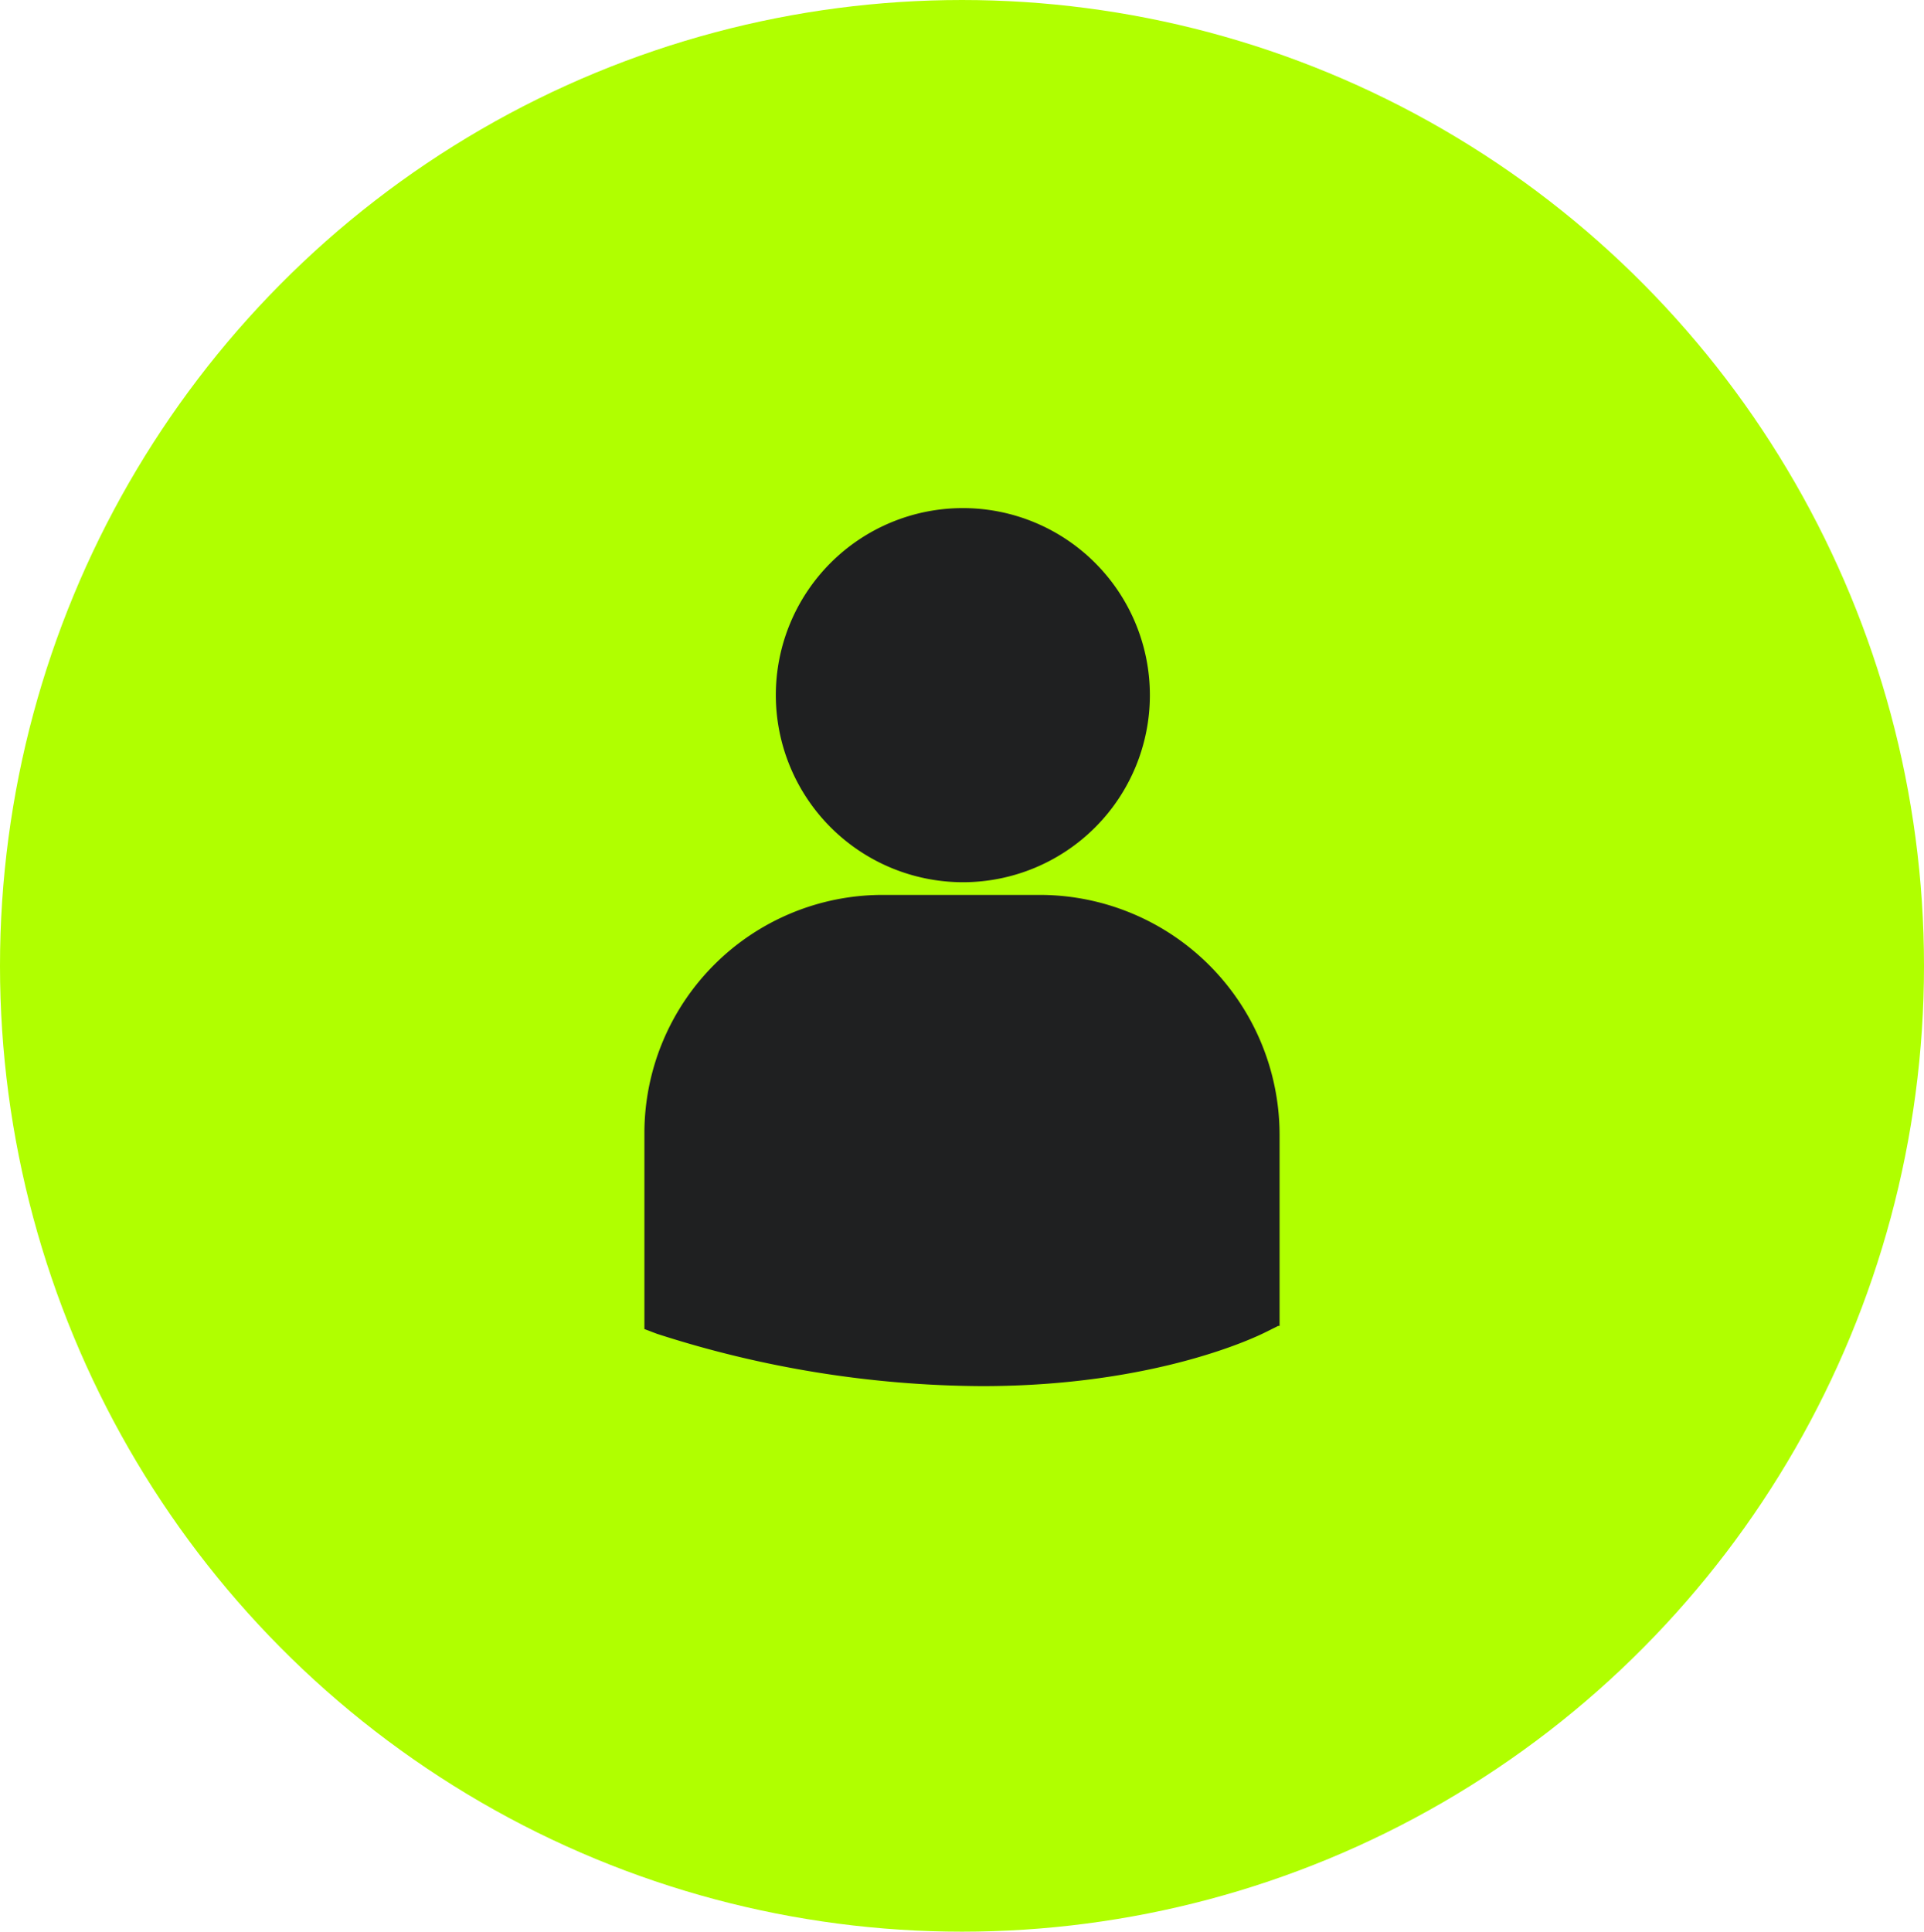
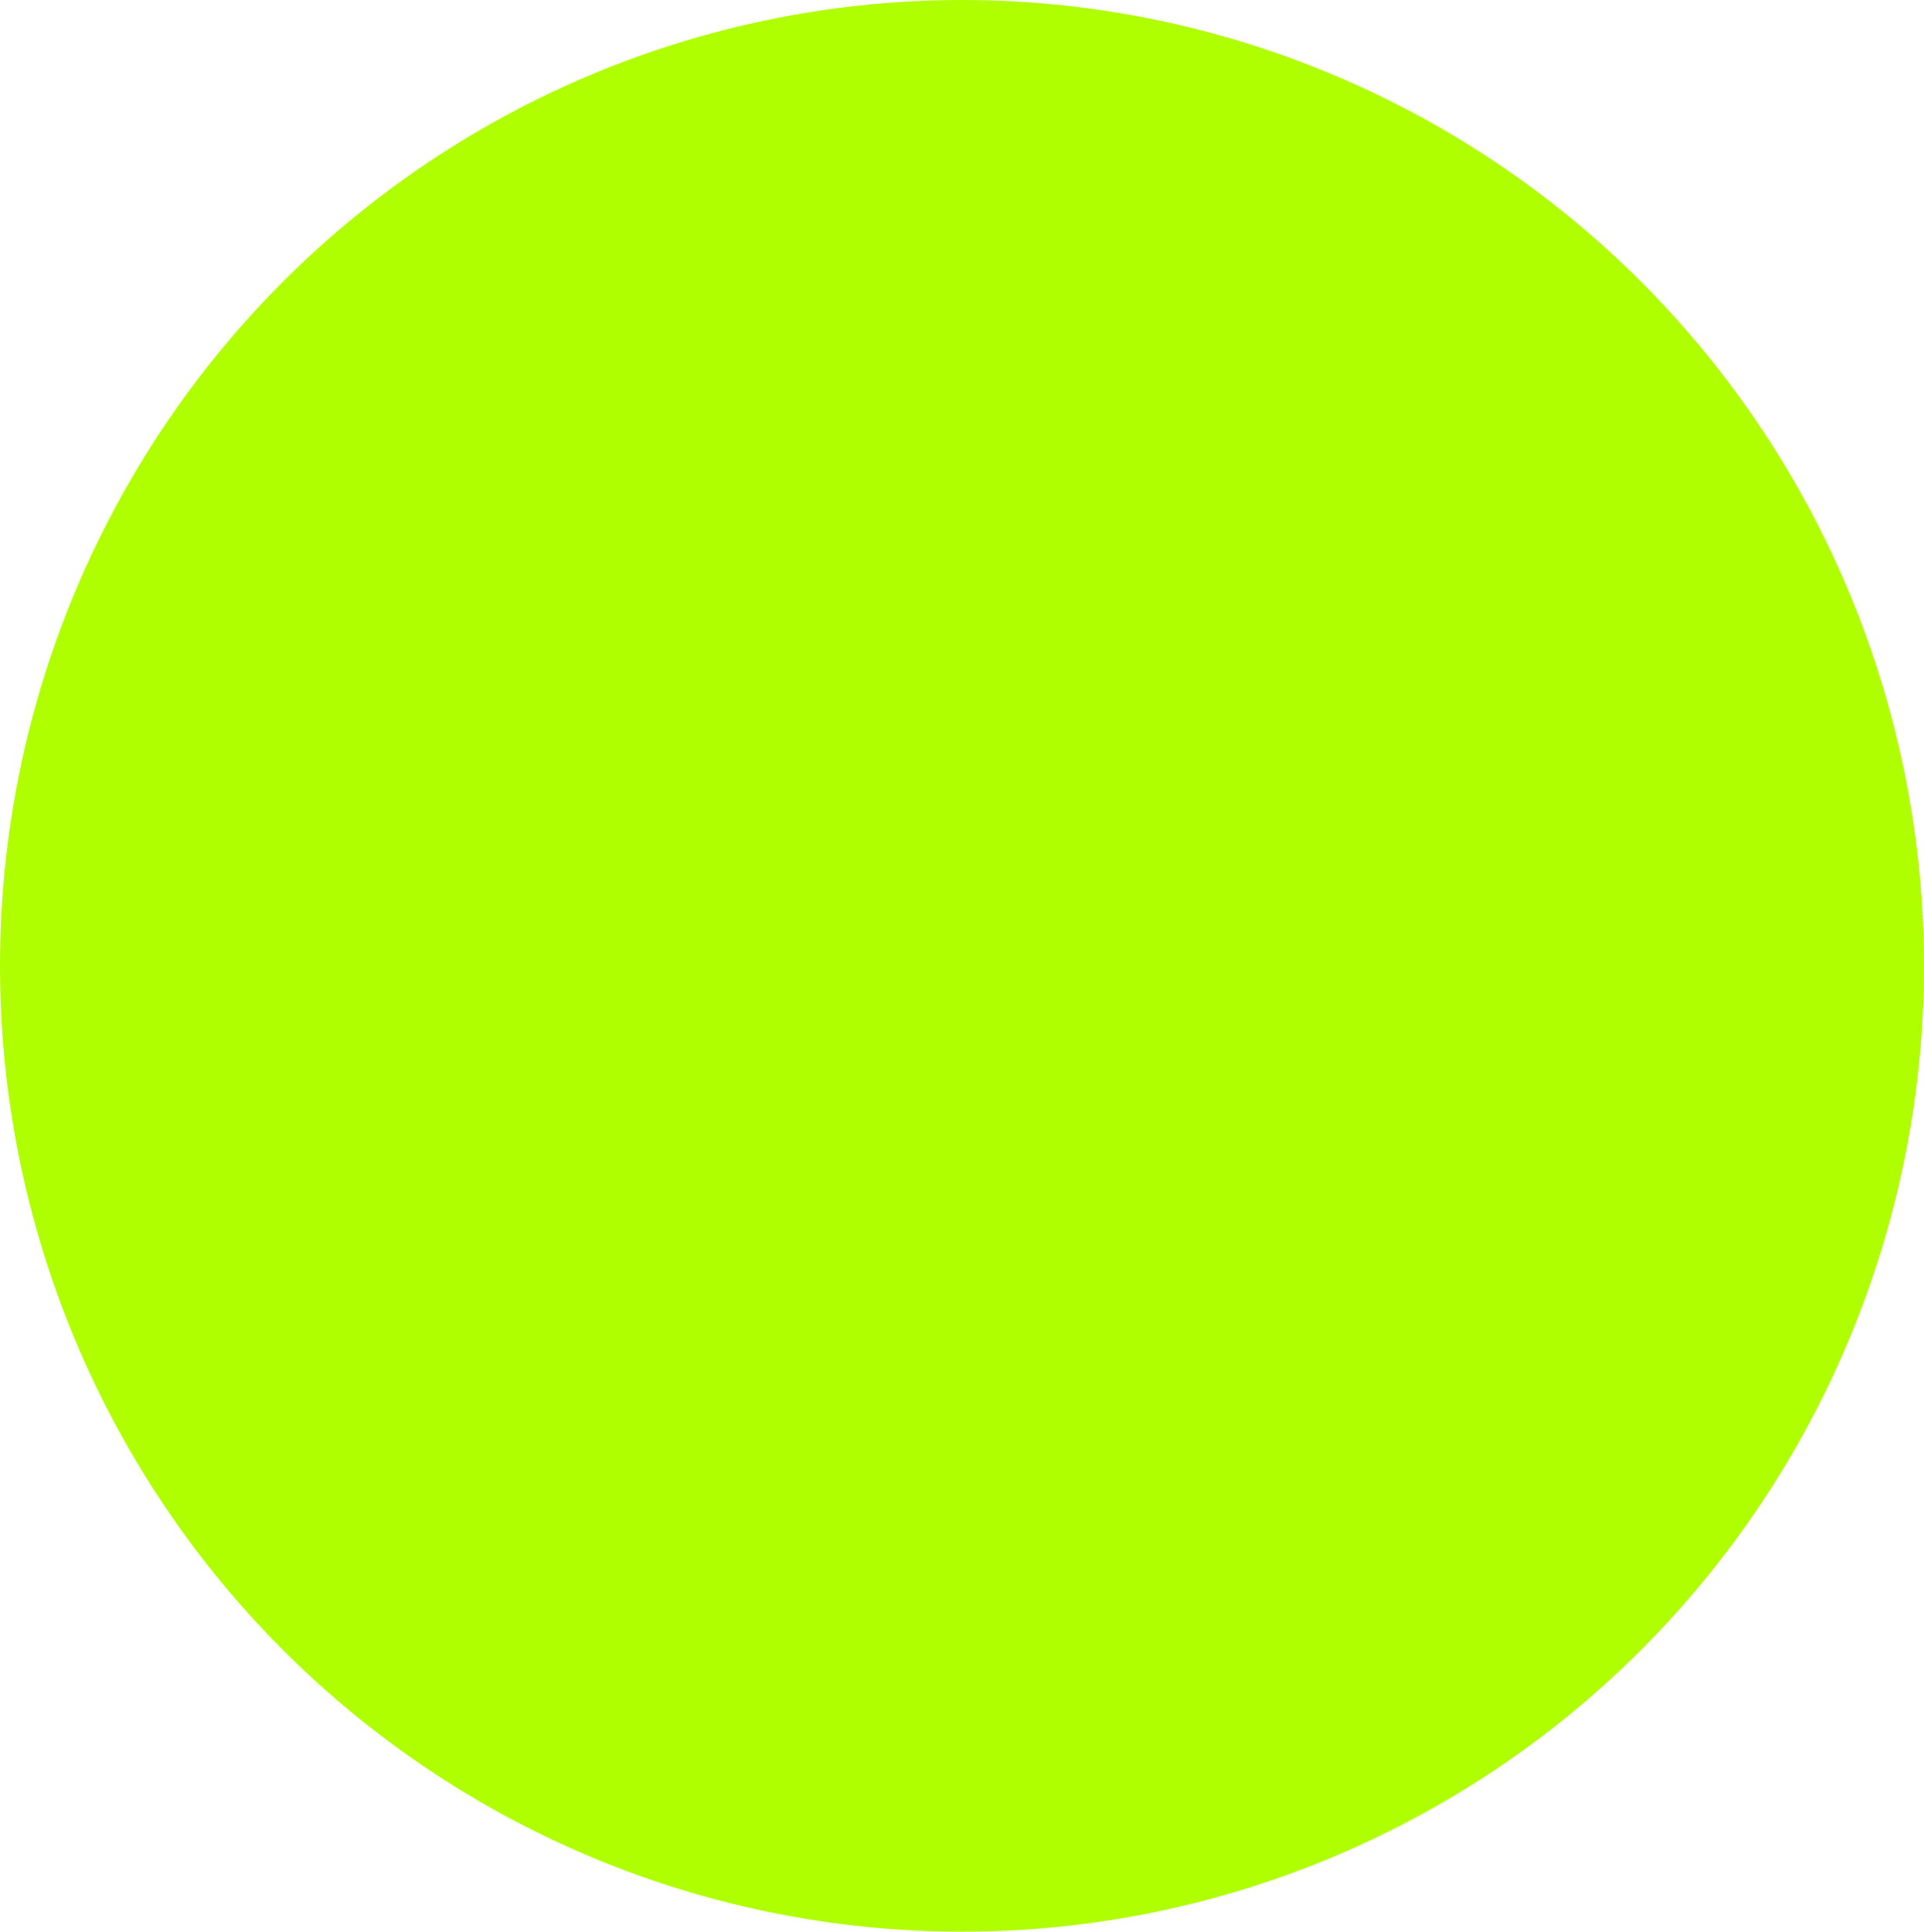
<svg xmlns="http://www.w3.org/2000/svg" width="86" height="86.33">
  <ellipse cx="43" cy="43.165" rx="43" ry="43.165" fill="#b0ff00" />
-   <path d="M43.038 39.428a8.36 8.36 0 008.36-8.36 8.36 8.36 0 00-8.36-8.36 8.36 8.36 0 00-8.36 8.36 8.372 8.372 0 008.36 8.36zm3.469.567h-7.081a10.653 10.653 0 00-10.622 10.622v8.781l.567.214a47.909 47.909 0 0014.516 2.336c7.86 0 12.392-2.266 12.676-2.407l.567-.283h.065v-8.572a10.728 10.728 0 00-10.688-10.691z" fill="#1f2021" />
</svg>